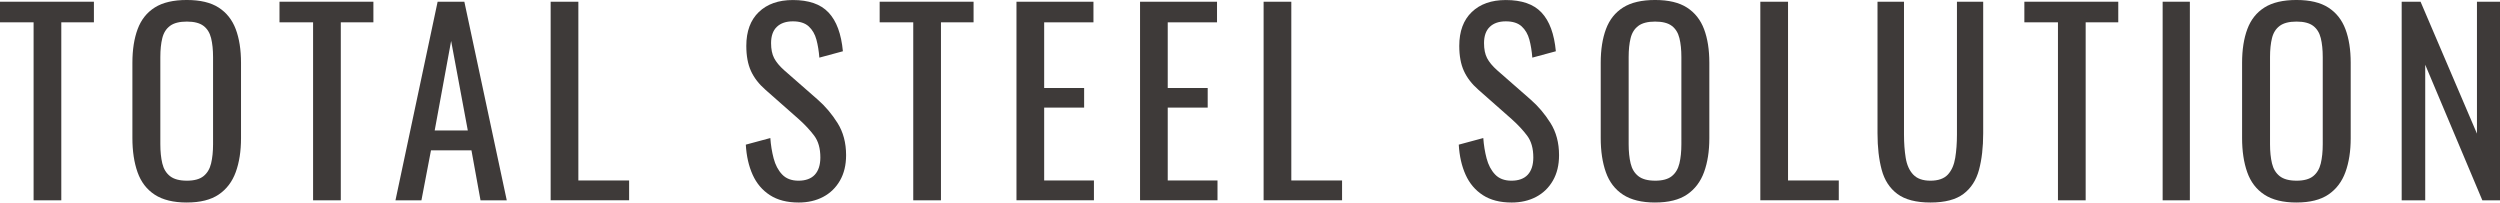
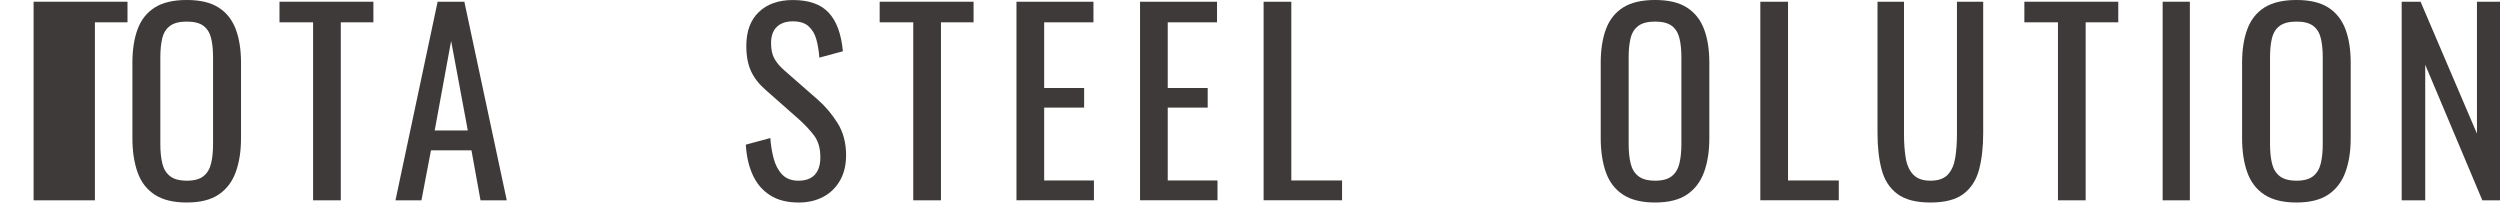
<svg xmlns="http://www.w3.org/2000/svg" id="_ナビ" data-name="ナビ" viewBox="0 0 1920 156">
  <defs>
    <style>
      .cls-1 {
        fill: #3e3a39;
      }
    </style>
  </defs>
-   <path class="cls-1" d="m25.8,153.84V17.14H0V1.32h72.12v15.82h-25.04v136.7h-21.28Z" />
+   <path class="cls-1" d="m25.8,153.84V17.14V1.32h72.12v15.82h-25.04v136.7h-21.28Z" />
  <path class="cls-1" d="m143.48,155.53c-10.29,0-18.52-2.01-24.67-6.03-6.15-4.02-10.54-9.76-13.18-17.23-2.64-7.47-3.95-16.22-3.95-26.27v-57.81c0-10.04,1.35-18.67,4.05-25.89,2.7-7.22,7.09-12.74,13.18-16.57,6.09-3.83,14.28-5.74,24.57-5.74s18.45,1.95,24.48,5.84c6.03,3.89,10.39,9.41,13.09,16.57,2.7,7.16,4.05,15.76,4.05,25.8v57.99c0,9.92-1.35,18.58-4.05,25.98-2.7,7.41-7.06,13.15-13.09,17.23-6.03,4.08-14.19,6.12-24.48,6.12Zm0-16.76c5.65,0,9.92-1.16,12.8-3.48,2.89-2.32,4.83-5.58,5.84-9.79,1-4.21,1.51-9.13,1.51-14.78V43.87c0-5.65-.5-10.51-1.51-14.59-1.01-4.08-2.95-7.22-5.84-9.41-2.89-2.19-7.15-3.29-12.8-3.29s-9.95,1.1-12.9,3.29c-2.95,2.2-4.93,5.34-5.93,9.41-1.01,4.08-1.51,8.94-1.51,14.59v66.84c0,5.65.5,10.58,1.51,14.78,1,4.21,2.98,7.47,5.93,9.79,2.95,2.32,7.25,3.48,12.9,3.48Z" />
  <path class="cls-1" d="m240.45,153.84V17.14h-25.8V1.32h72.12v15.82h-25.04v136.7h-21.28Z" />
  <path class="cls-1" d="m303.72,153.84L336.1,1.32h20.52l32.57,152.52h-20.15l-6.97-38.41h-31.07l-7.34,38.41h-19.96Zm30.13-53.66h25.42l-12.8-68.73-12.62,68.73Z" />
-   <path class="cls-1" d="m422.9,153.84V1.32h21.28v137.26h38.98v15.25h-60.25Z" />
  <path class="cls-1" d="m613.26,155.53c-8.79,0-16.1-1.88-21.94-5.65-5.84-3.77-10.26-8.97-13.27-15.63-3.01-6.65-4.77-14.37-5.27-23.16l18.83-5.08c.38,5.4,1.22,10.61,2.54,15.63,1.32,5.02,3.48,9.13,6.5,12.33s7.22,4.8,12.62,4.8,9.7-1.54,12.52-4.61c2.82-3.07,4.24-7.5,4.24-13.27,0-6.9-1.57-12.46-4.71-16.66-3.14-4.2-7.09-8.44-11.86-12.71l-25.61-22.59c-5.02-4.39-8.73-9.19-11.11-14.4-2.39-5.21-3.58-11.64-3.58-19.3,0-11.17,3.2-19.83,9.6-25.98,6.4-6.15,15.13-9.23,26.17-9.23,6.02,0,11.33.79,15.91,2.35,4.58,1.57,8.41,3.99,11.49,7.25,3.07,3.27,5.52,7.38,7.34,12.33,1.82,4.96,3.04,10.76,3.67,17.42l-18.08,4.89c-.38-5.02-1.13-9.63-2.26-13.84-1.13-4.2-3.11-7.59-5.93-10.17-2.82-2.57-6.87-3.86-12.14-3.86s-9.39,1.41-12.33,4.24c-2.95,2.82-4.42,7-4.42,12.52,0,4.64.78,8.47,2.35,11.49,1.57,3.01,4.11,6.09,7.63,9.23l25.8,22.59c5.77,5.02,10.86,11.02,15.25,17.98,4.39,6.97,6.59,15.22,6.59,24.76,0,7.53-1.57,14.03-4.71,19.49-3.14,5.46-7.44,9.63-12.9,12.52-5.46,2.89-11.77,4.33-18.92,4.33Z" />
  <path class="cls-1" d="m701.38,153.84V17.14h-25.8V1.32h72.12v15.82h-25.04v136.7h-21.28Z" />
  <path class="cls-1" d="m780.65,153.84V1.32h59.12v15.82h-37.85v50.46h30.69v15.06h-30.69v55.92h38.22v15.25h-59.5Z" />
  <path class="cls-1" d="m875.55,153.84V1.32h59.12v15.82h-37.85v50.46h30.69v15.06h-30.69v55.92h38.22v15.25h-59.5Z" />
  <path class="cls-1" d="m970.45,153.84V1.32h21.28v137.26h38.98v15.25h-60.25Z" />
-   <path class="cls-1" d="m1160.81,155.53c-8.79,0-16.1-1.88-21.94-5.65-5.84-3.77-10.26-8.97-13.27-15.63-3.01-6.65-4.77-14.37-5.27-23.16l18.83-5.08c.38,5.4,1.22,10.61,2.54,15.63,1.32,5.02,3.48,9.13,6.5,12.33,3.01,3.2,7.22,4.8,12.62,4.8s9.7-1.54,12.52-4.61c2.82-3.07,4.24-7.5,4.24-13.27,0-6.9-1.57-12.46-4.71-16.66-3.14-4.2-7.09-8.44-11.86-12.71l-25.61-22.59c-5.02-4.39-8.73-9.19-11.11-14.4-2.39-5.21-3.58-11.64-3.58-19.3,0-11.17,3.2-19.83,9.6-25.98,6.4-6.15,15.13-9.23,26.17-9.23,6.03,0,11.33.79,15.91,2.35,4.58,1.57,8.41,3.99,11.49,7.25,3.07,3.27,5.52,7.38,7.34,12.33,1.82,4.96,3.04,10.76,3.67,17.42l-18.08,4.89c-.38-5.02-1.13-9.63-2.26-13.84-1.13-4.2-3.11-7.59-5.93-10.17-2.82-2.57-6.87-3.86-12.14-3.86s-9.39,1.41-12.33,4.24c-2.95,2.82-4.42,7-4.42,12.52,0,4.64.78,8.47,2.35,11.49,1.57,3.01,4.11,6.09,7.63,9.23l25.8,22.59c5.77,5.02,10.86,11.02,15.25,17.98,4.39,6.97,6.59,15.22,6.59,24.76,0,7.53-1.57,14.03-4.71,19.49-3.14,5.46-7.44,9.63-12.9,12.52-5.46,2.89-11.77,4.33-18.92,4.33Z" />
  <path class="cls-1" d="m1271.15,155.53c-10.29,0-18.52-2.01-24.67-6.03-6.15-4.02-10.54-9.76-13.18-17.23-2.64-7.47-3.95-16.22-3.95-26.27v-57.81c0-10.04,1.35-18.67,4.05-25.89,2.7-7.22,7.09-12.74,13.18-16.57,6.09-3.83,14.28-5.74,24.57-5.74s18.45,1.95,24.48,5.84c6.03,3.89,10.39,9.41,13.09,16.57,2.7,7.16,4.05,15.76,4.05,25.8v57.99c0,9.92-1.35,18.58-4.05,25.98-2.7,7.41-7.06,13.15-13.09,17.23-6.03,4.08-14.19,6.12-24.48,6.12Zm0-16.76c5.65,0,9.92-1.16,12.8-3.48,2.89-2.32,4.83-5.58,5.84-9.79,1-4.21,1.51-9.13,1.51-14.78V43.87c0-5.65-.5-10.51-1.51-14.59-1.01-4.08-2.95-7.22-5.84-9.41-2.89-2.19-7.15-3.29-12.8-3.29s-9.95,1.1-12.9,3.29c-2.95,2.2-4.93,5.34-5.93,9.41-1.01,4.08-1.51,8.94-1.51,14.59v66.84c0,5.65.5,10.58,1.51,14.78,1,4.21,2.98,7.47,5.93,9.79,2.95,2.32,7.25,3.48,12.9,3.48Z" />
  <path class="cls-1" d="m1351.93,153.84V1.32h21.28v137.26h38.98v15.25h-60.25Z" />
  <path class="cls-1" d="m1482.6,155.53c-11.05,0-19.52-2.2-25.42-6.59-5.9-4.39-9.92-10.57-12.05-18.55-2.14-7.97-3.2-17.29-3.2-27.96V1.32h20.34v102.05c0,6.53.44,12.49,1.32,17.89.88,5.4,2.79,9.67,5.74,12.8,2.95,3.14,7.37,4.71,13.27,4.71s10.48-1.57,13.37-4.71c2.89-3.14,4.77-7.41,5.65-12.8.88-5.4,1.32-11.36,1.32-17.89V1.32h20.15v101.11c0,10.67-1.07,19.99-3.2,27.96-2.14,7.97-6.12,14.15-11.96,18.55-5.84,4.4-14.28,6.59-25.33,6.59Z" />
  <path class="cls-1" d="m1580.51,153.84V17.14h-25.8V1.32h72.12v15.82h-25.04v136.7h-21.28Z" />
  <path class="cls-1" d="m1660.91,153.84V1.32h20.9v152.52h-20.9Z" />
  <path class="cls-1" d="m1763.72,155.53c-10.29,0-18.52-2.01-24.67-6.03-6.15-4.02-10.54-9.76-13.18-17.23-2.64-7.47-3.95-16.22-3.95-26.27v-57.81c0-10.04,1.35-18.67,4.05-25.89,2.7-7.22,7.09-12.74,13.18-16.57,6.09-3.83,14.28-5.74,24.57-5.74s18.45,1.95,24.48,5.84c6.03,3.89,10.39,9.41,13.09,16.57,2.7,7.16,4.05,15.76,4.05,25.8v57.99c0,9.92-1.35,18.58-4.05,25.98-2.7,7.41-7.06,13.15-13.09,17.23-6.03,4.08-14.19,6.12-24.48,6.12Zm0-16.76c5.65,0,9.92-1.16,12.8-3.48,2.89-2.32,4.83-5.58,5.84-9.79,1-4.21,1.51-9.13,1.51-14.78V43.87c0-5.65-.5-10.51-1.51-14.59-1.01-4.08-2.95-7.22-5.84-9.41-2.89-2.19-7.15-3.29-12.8-3.29s-9.95,1.1-12.9,3.29c-2.95,2.2-4.93,5.34-5.93,9.41-1.01,4.08-1.51,8.94-1.51,14.59v66.84c0,5.65.5,10.58,1.51,14.78,1,4.21,2.98,7.47,5.93,9.79,2.95,2.32,7.25,3.48,12.9,3.48Z" />
  <path class="cls-1" d="m1844.49,153.84V1.32h14.5l43.31,101.3V1.32h17.7v152.52h-13.56l-43.87-104.13v104.13h-18.08Z" />
</svg>